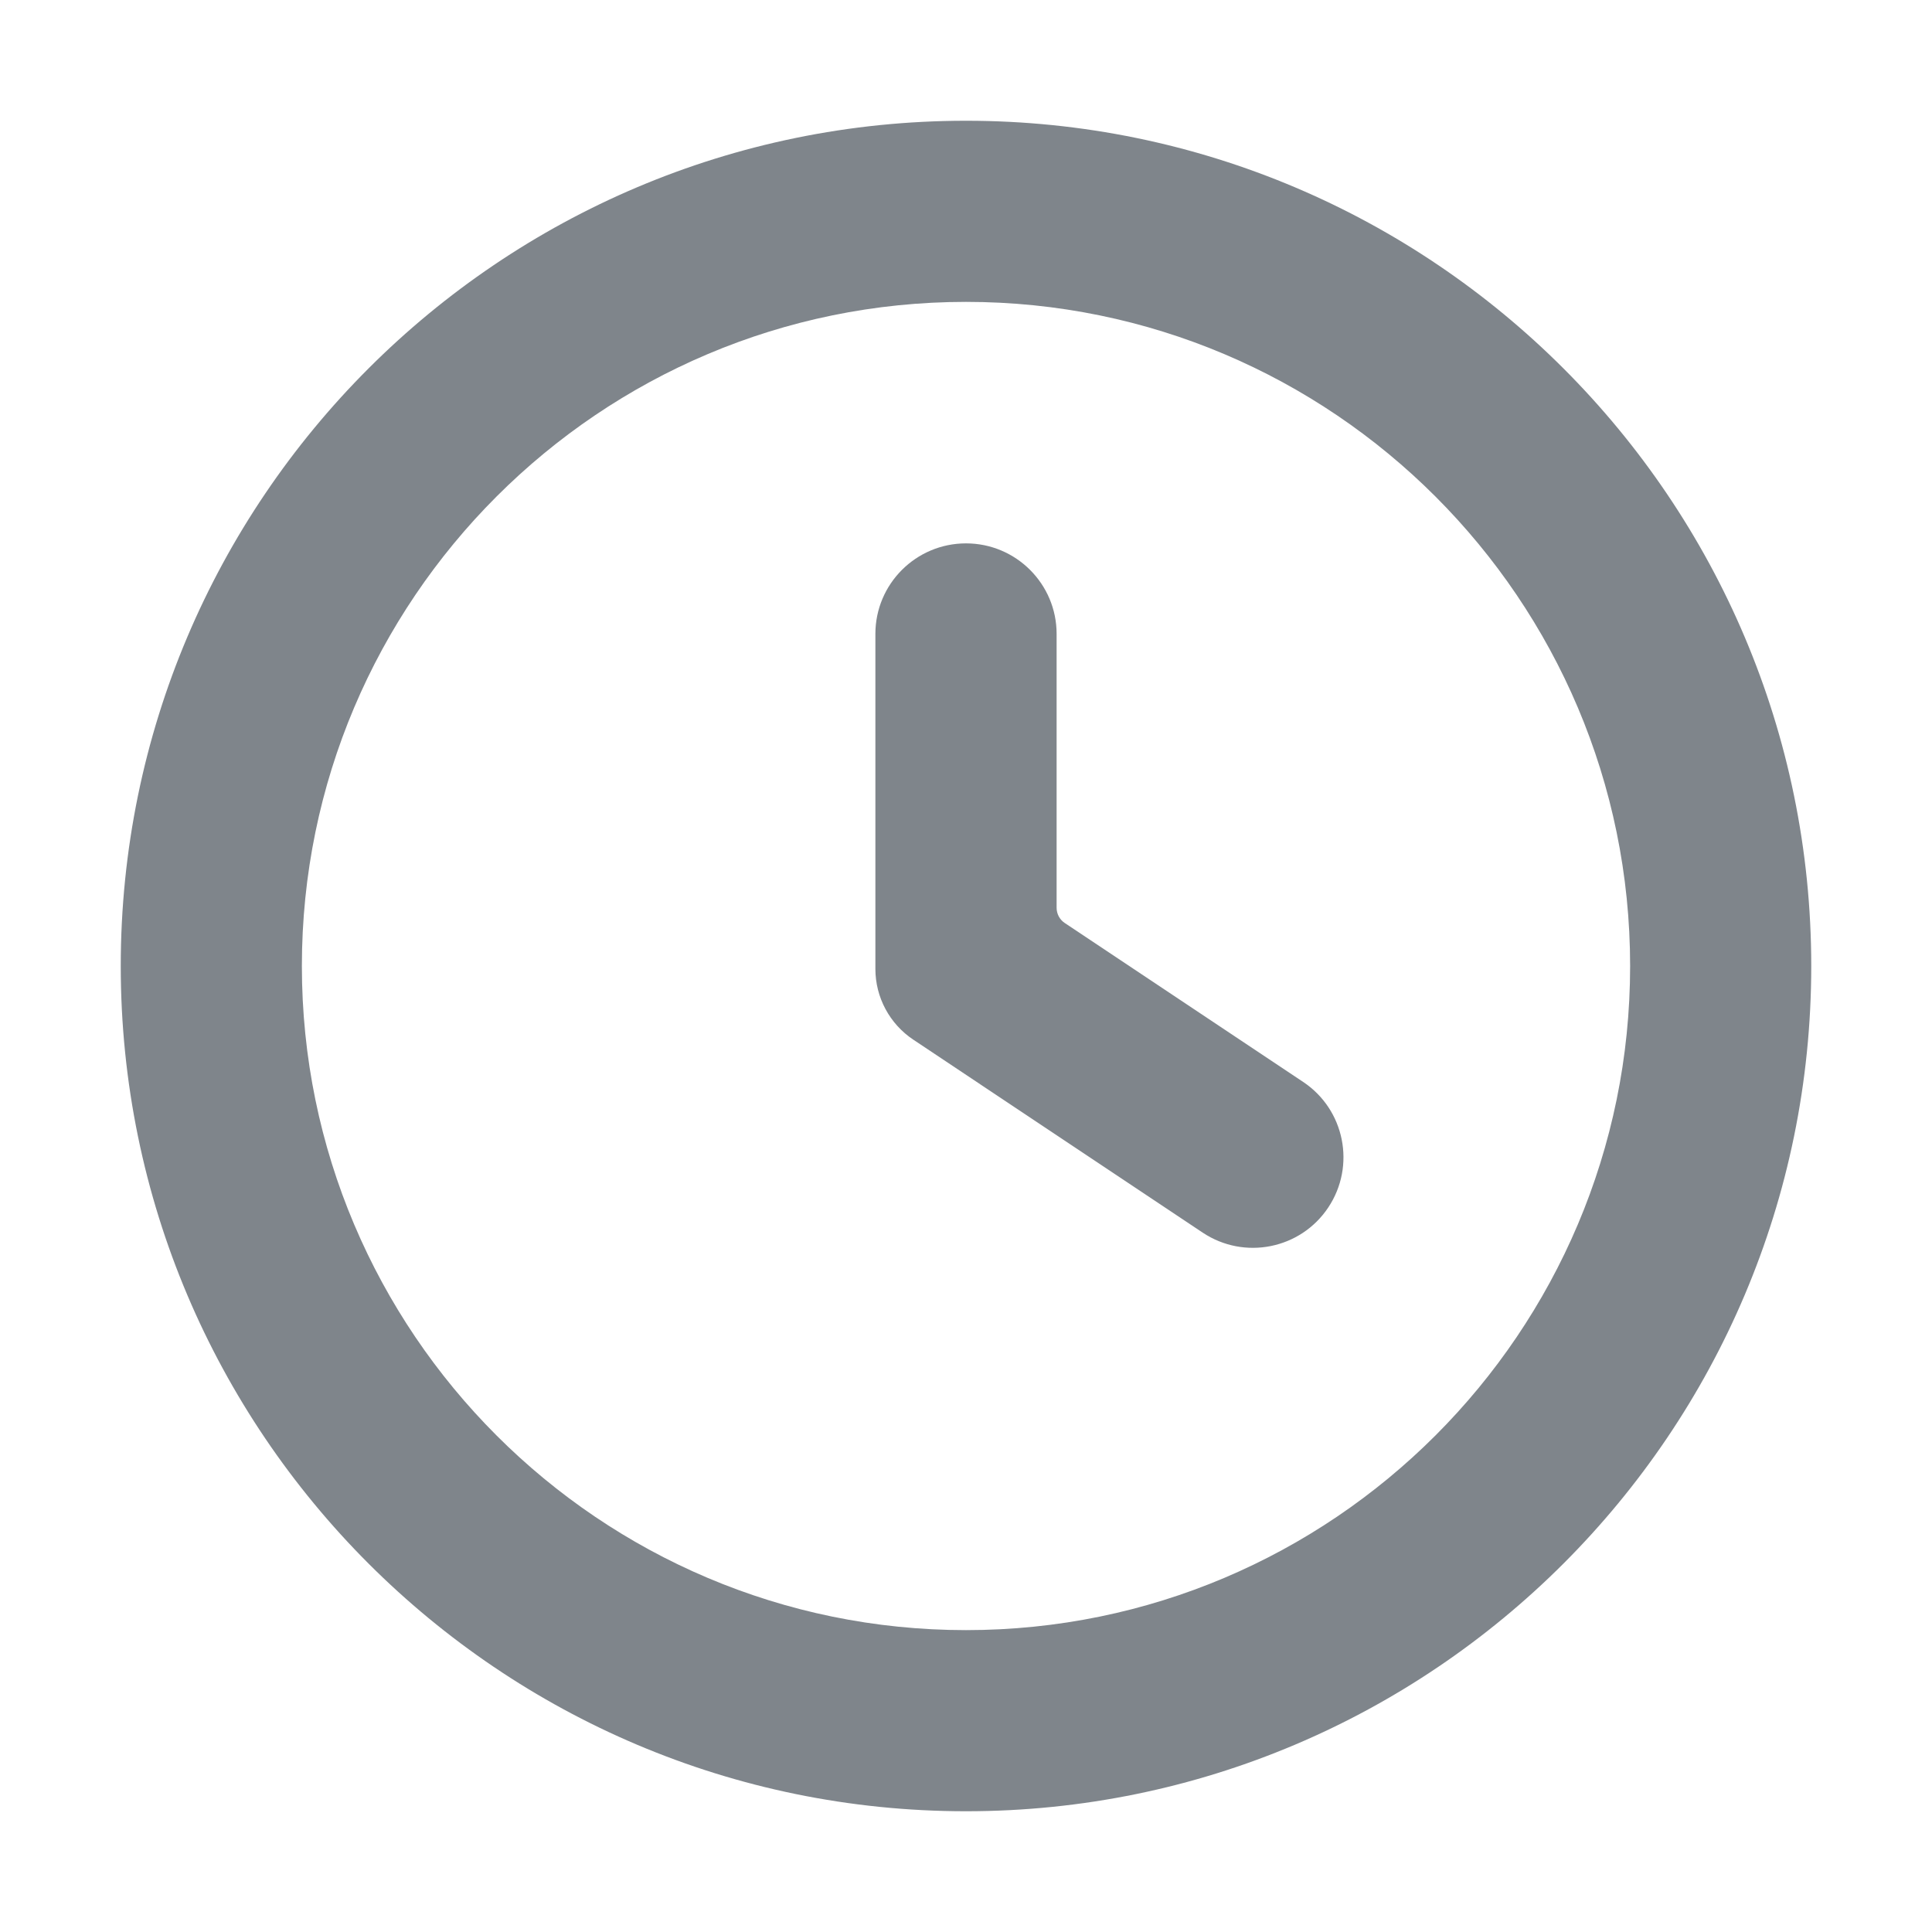
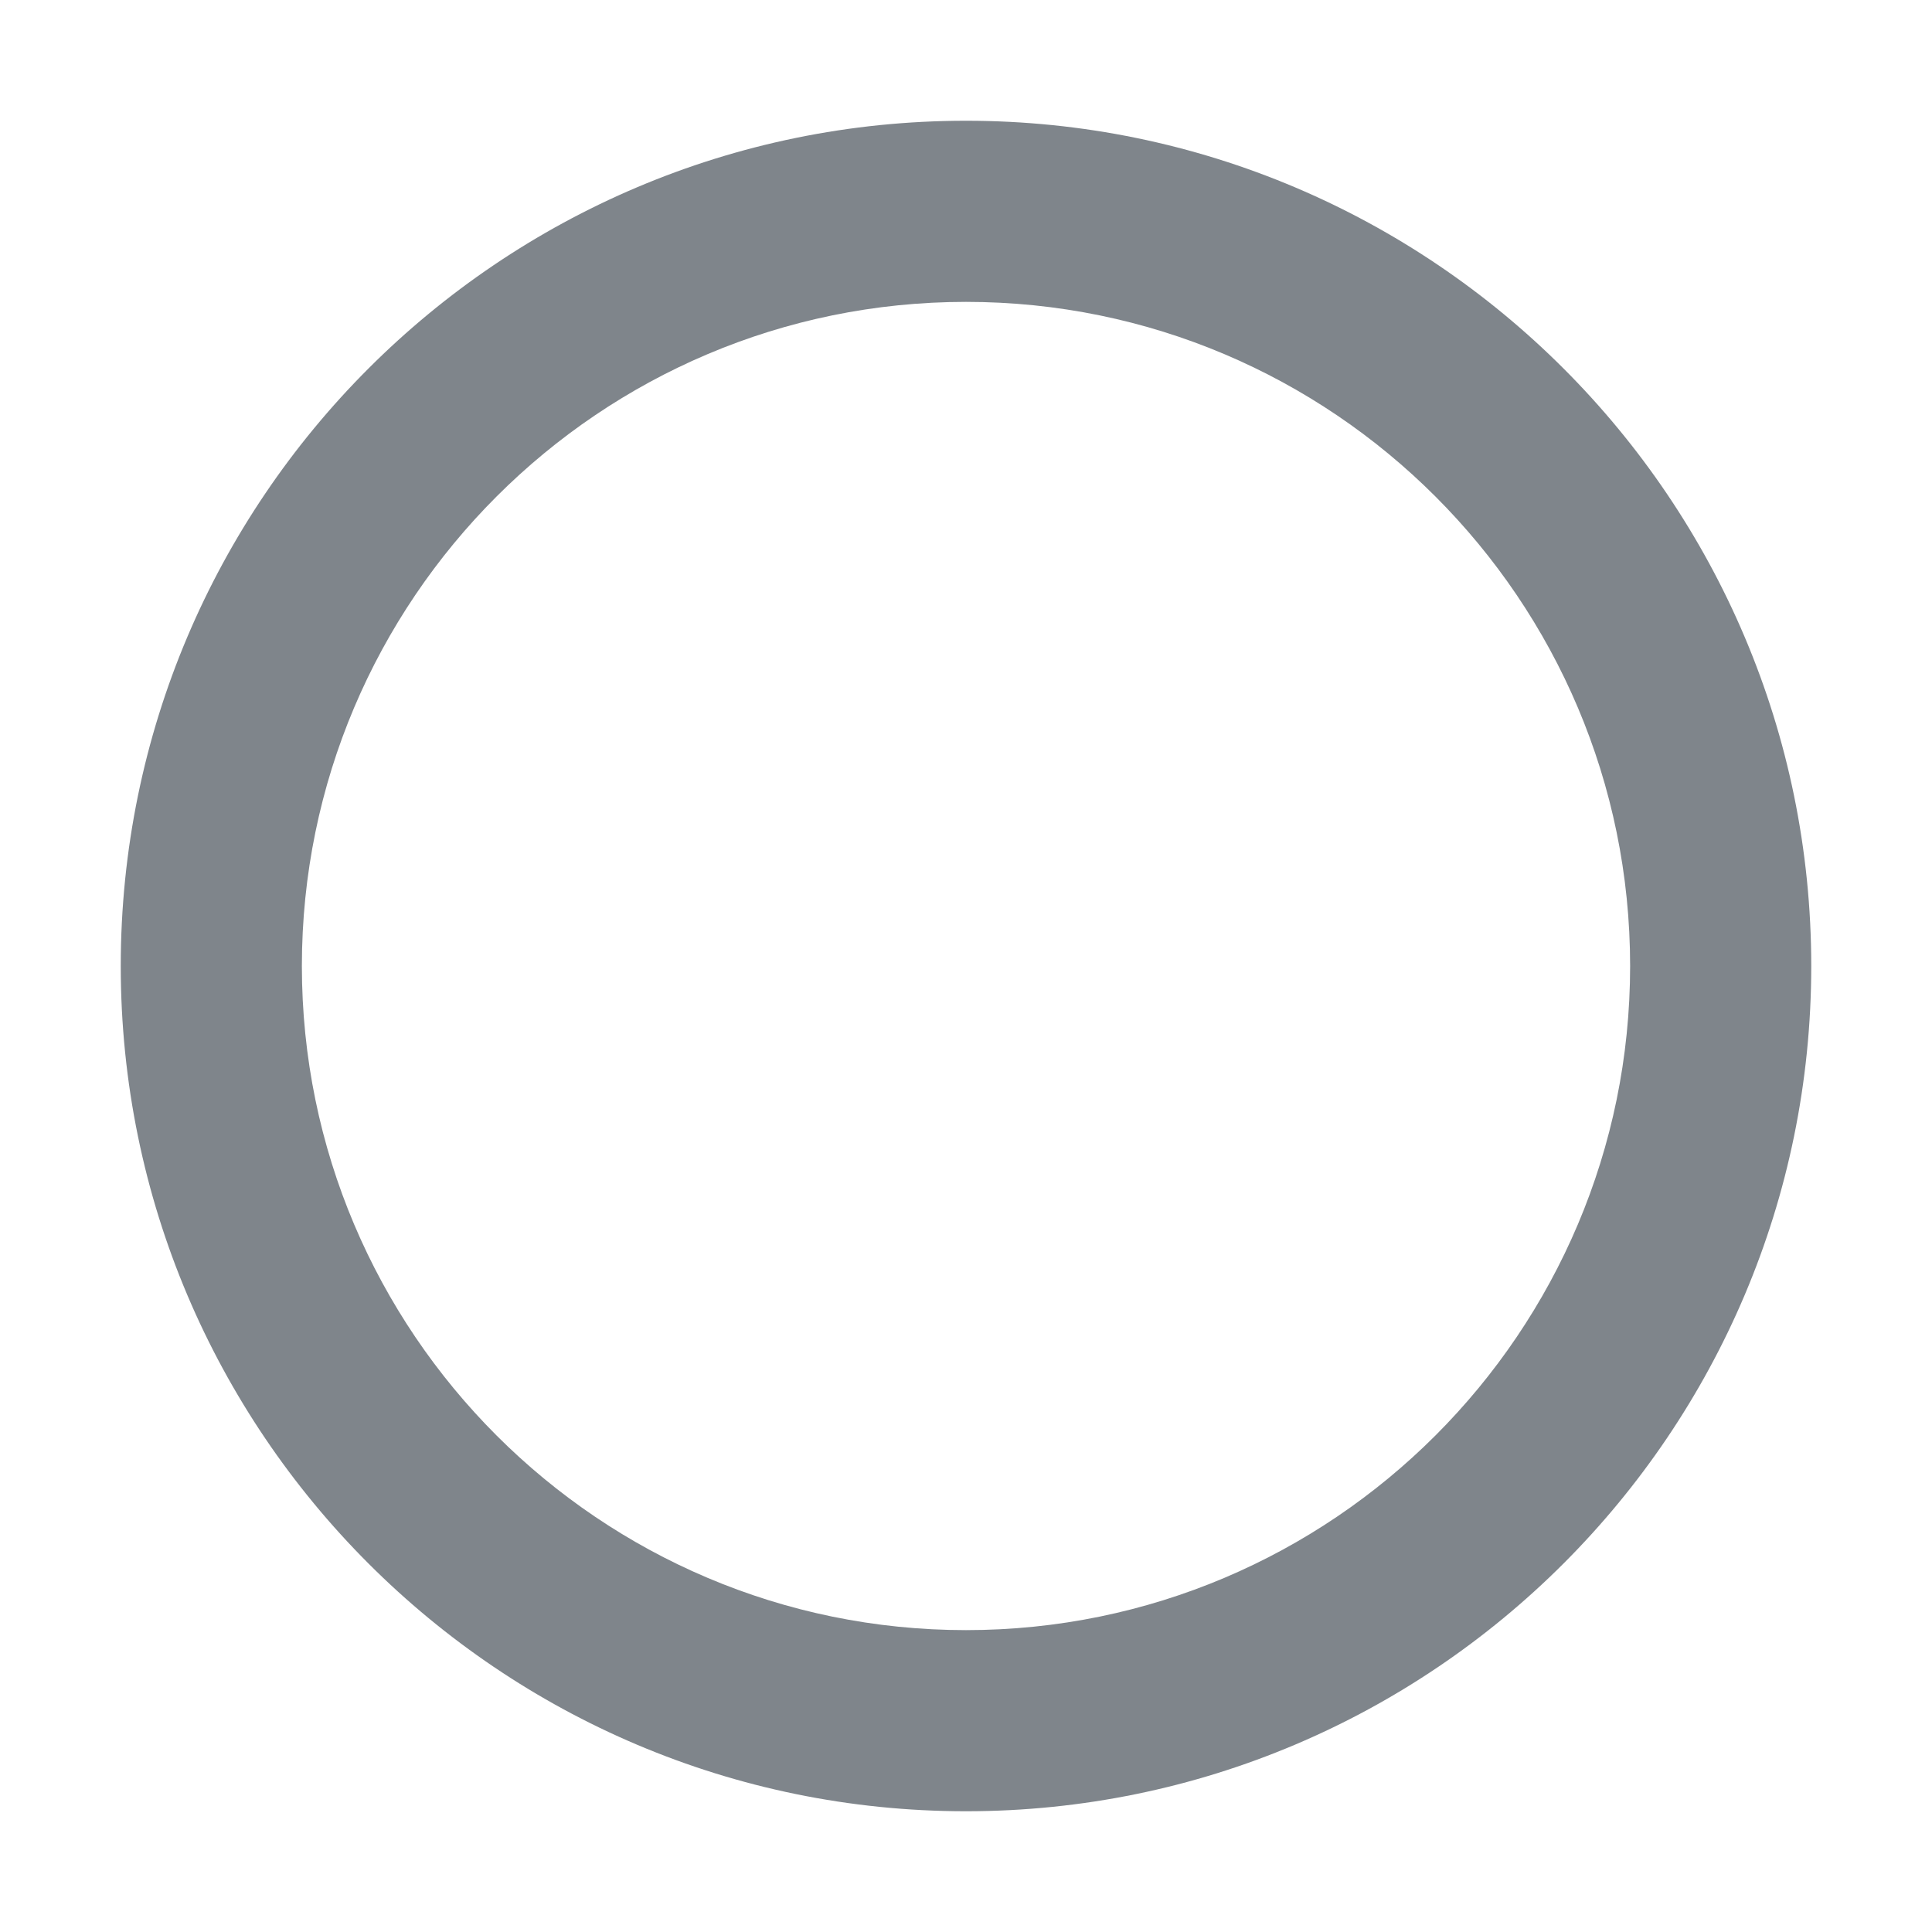
<svg xmlns="http://www.w3.org/2000/svg" width="20" height="20" viewBox="0 0 20 20" fill="none">
-   <path d="M10 5.625C9.482 5.625 9.062 6.045 9.062 6.562V10.03C9.062 10.325 9.21 10.6 9.455 10.763L12.45 12.76C12.881 13.047 13.463 12.931 13.75 12.5C14.037 12.069 13.921 11.487 13.49 11.2L11.021 9.554C10.969 9.519 10.938 9.46 10.938 9.397V6.562C10.938 6.045 10.518 5.625 10 5.625Z" fill="#7F858B" />
  <path fill-rule="evenodd" clip-rule="evenodd" d="M10 18.75C5.172 18.75 1.25 14.828 1.25 10C1.25 5.172 5.172 1.25 10 1.25C14.828 1.25 18.75 5.172 18.75 10C18.75 14.828 14.828 18.75 10 18.75ZM10 16.875C6.207 16.875 3.125 13.793 3.125 10C3.125 6.207 6.207 3.125 10 3.125C13.793 3.125 16.875 6.207 16.875 10C16.875 13.793 13.793 16.875 10 16.875Z" fill="#7F858B" />
</svg>